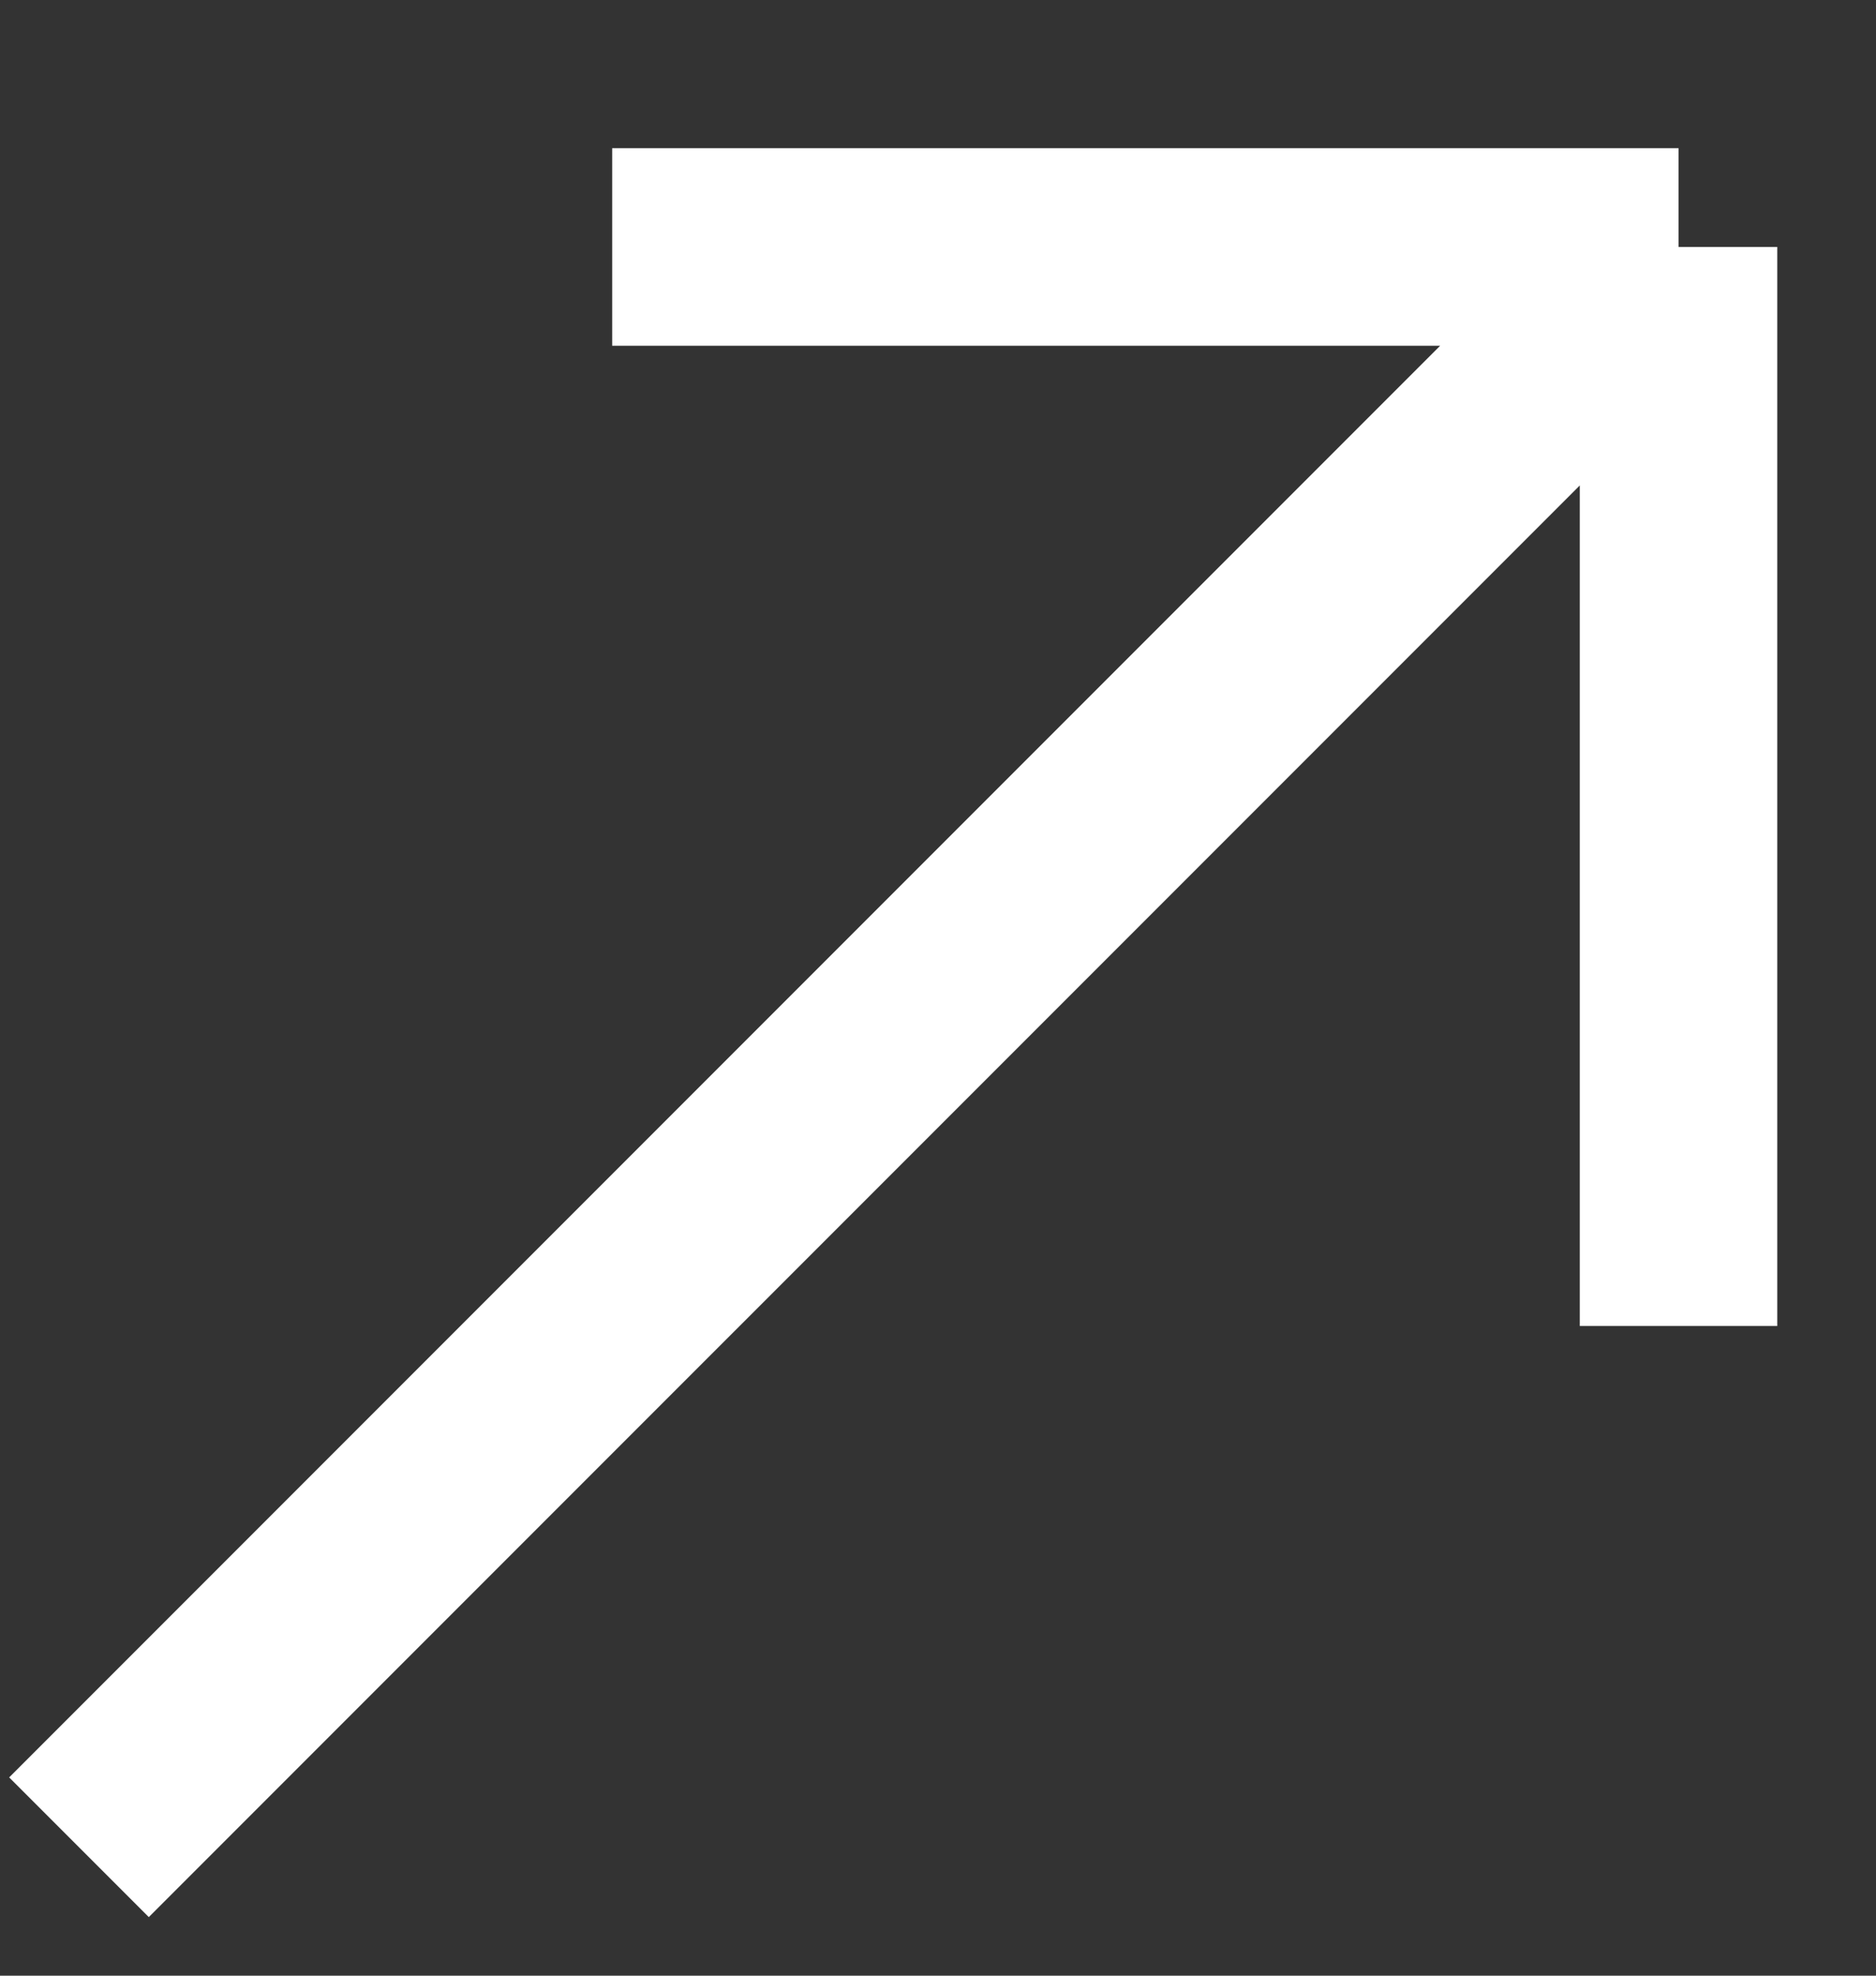
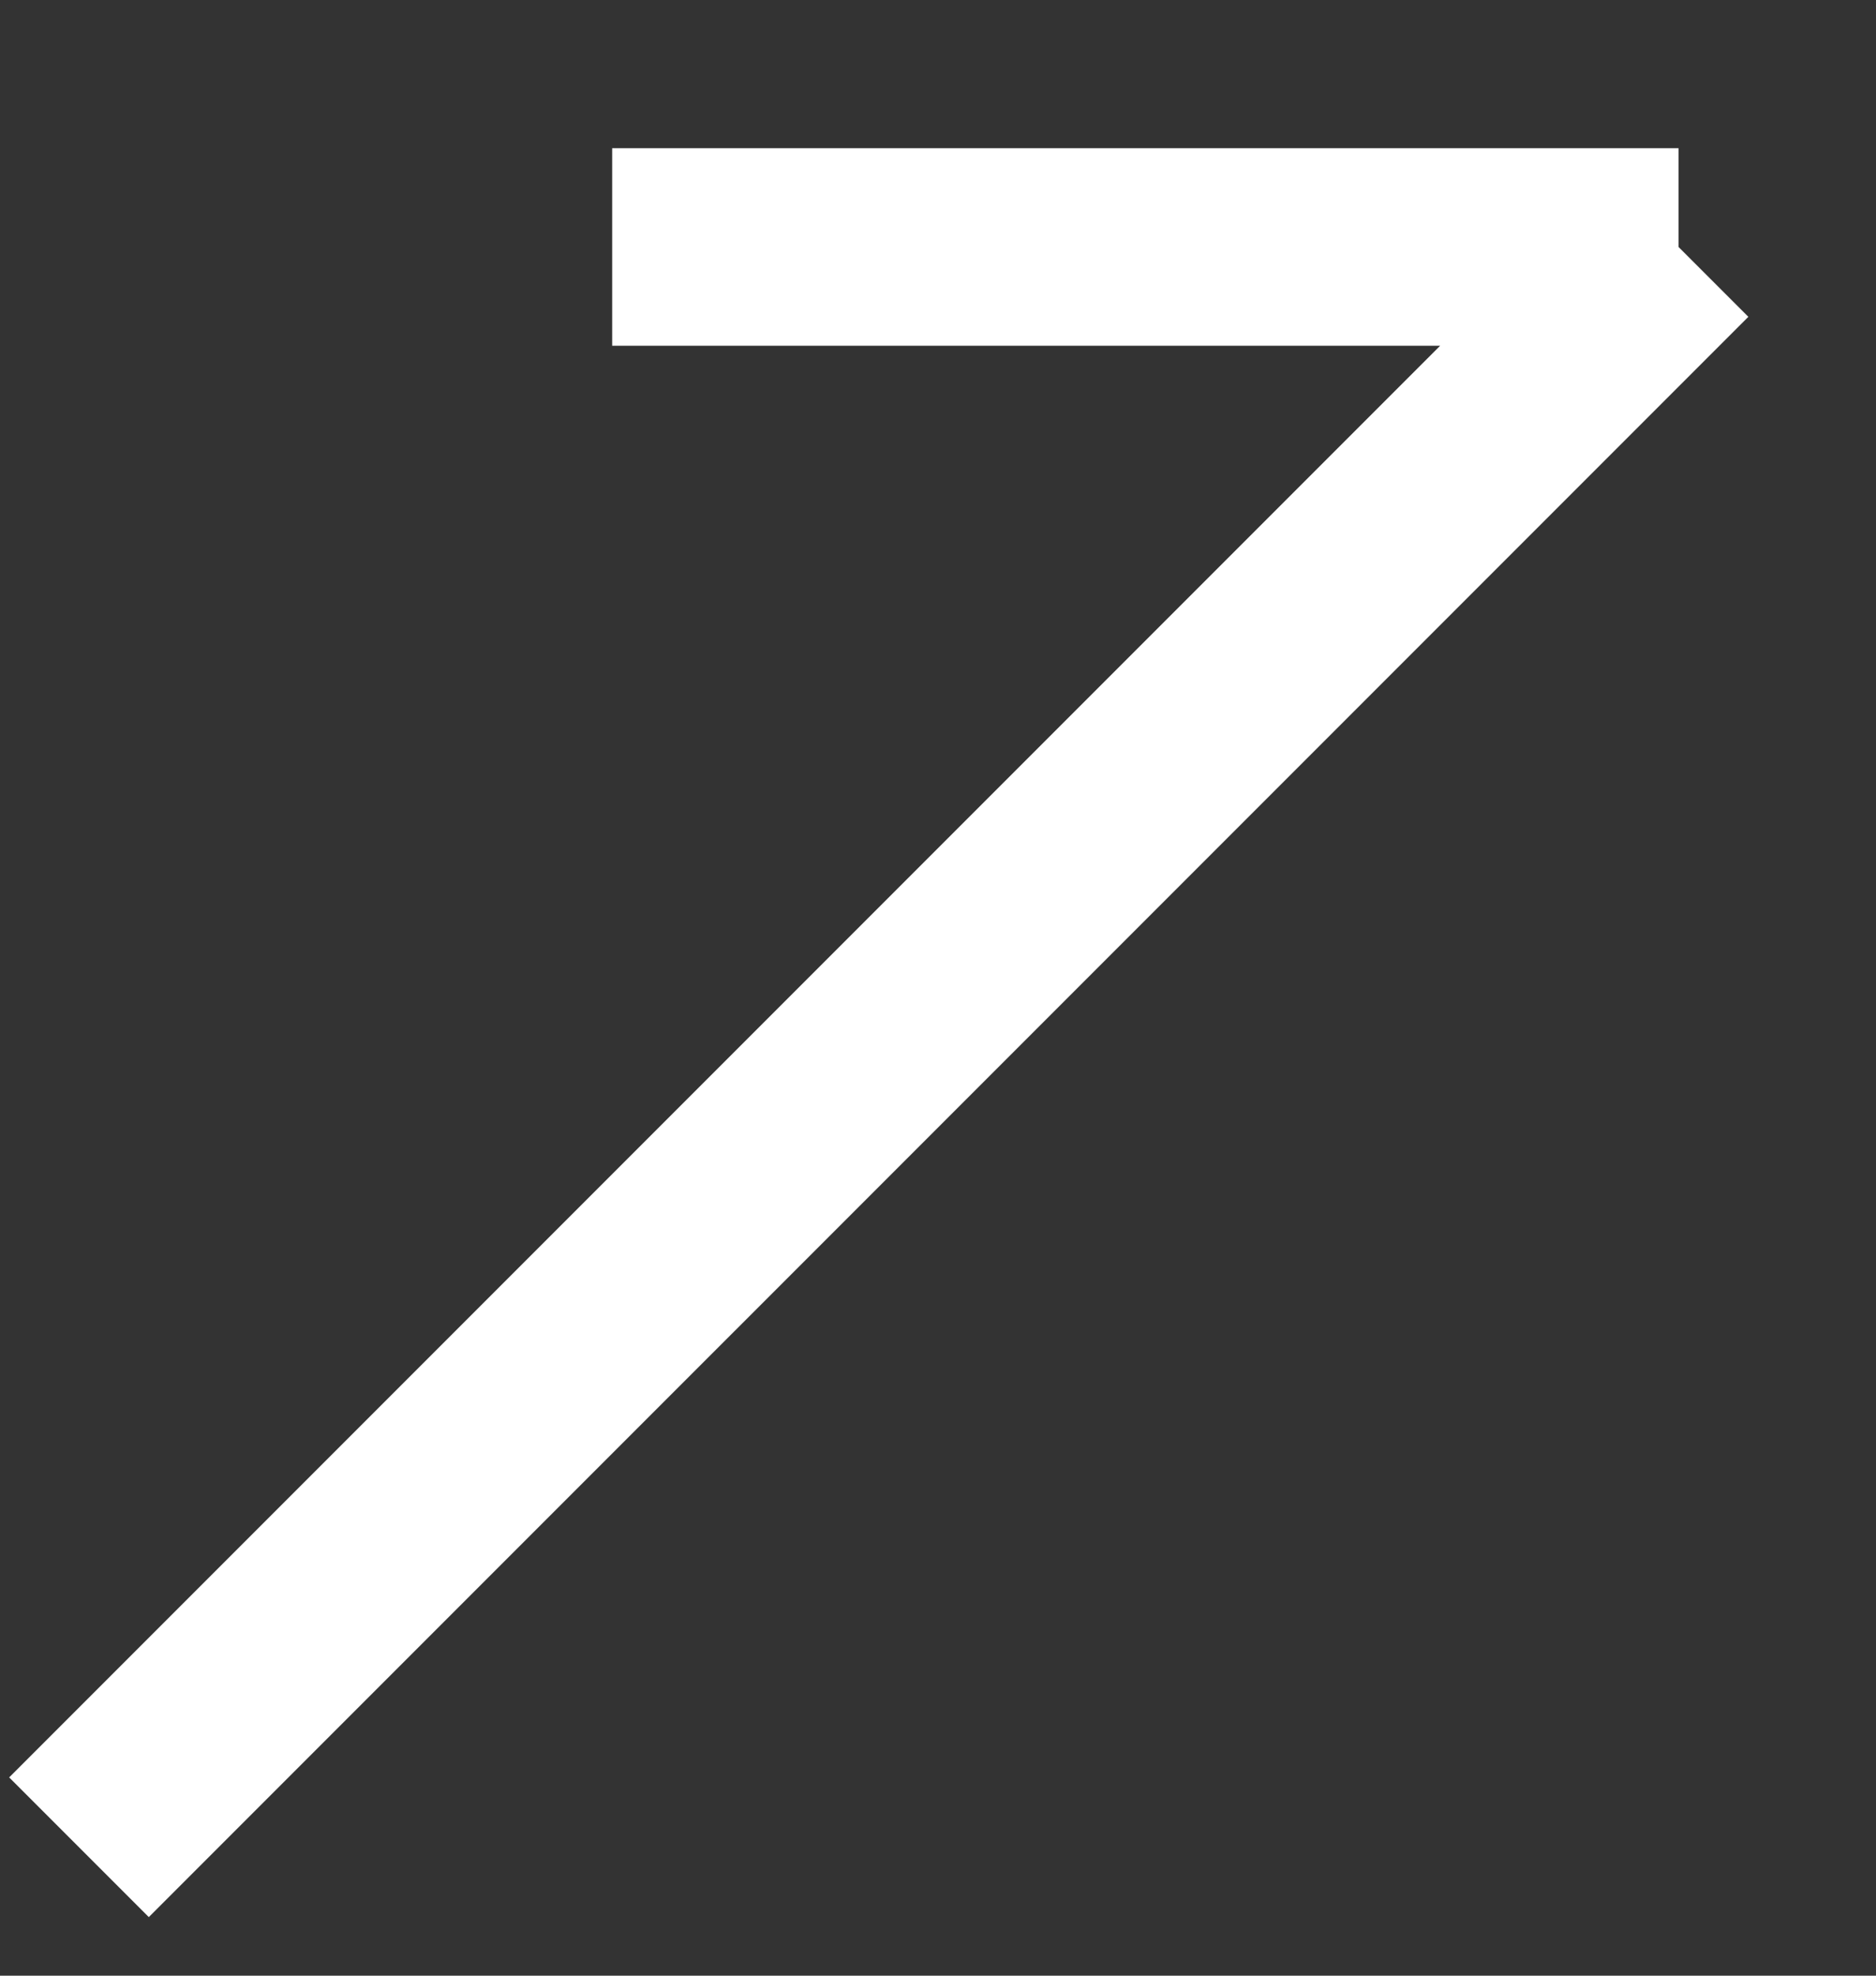
<svg xmlns="http://www.w3.org/2000/svg" width="19" height="20" viewBox="0 0 19 20" fill="none">
  <rect x="0" y="0" width="19" height="20" fill="#333333" stroke="none" />
-   <path d="M0.8 18.7L17 2.5M17 2.5H6.2M17 2.5V13.423" stroke="white" stroke-width="2" />
+   <path d="M0.8 18.7L17 2.5M17 2.5H6.2M17 2.5" stroke="white" stroke-width="2" />
</svg>